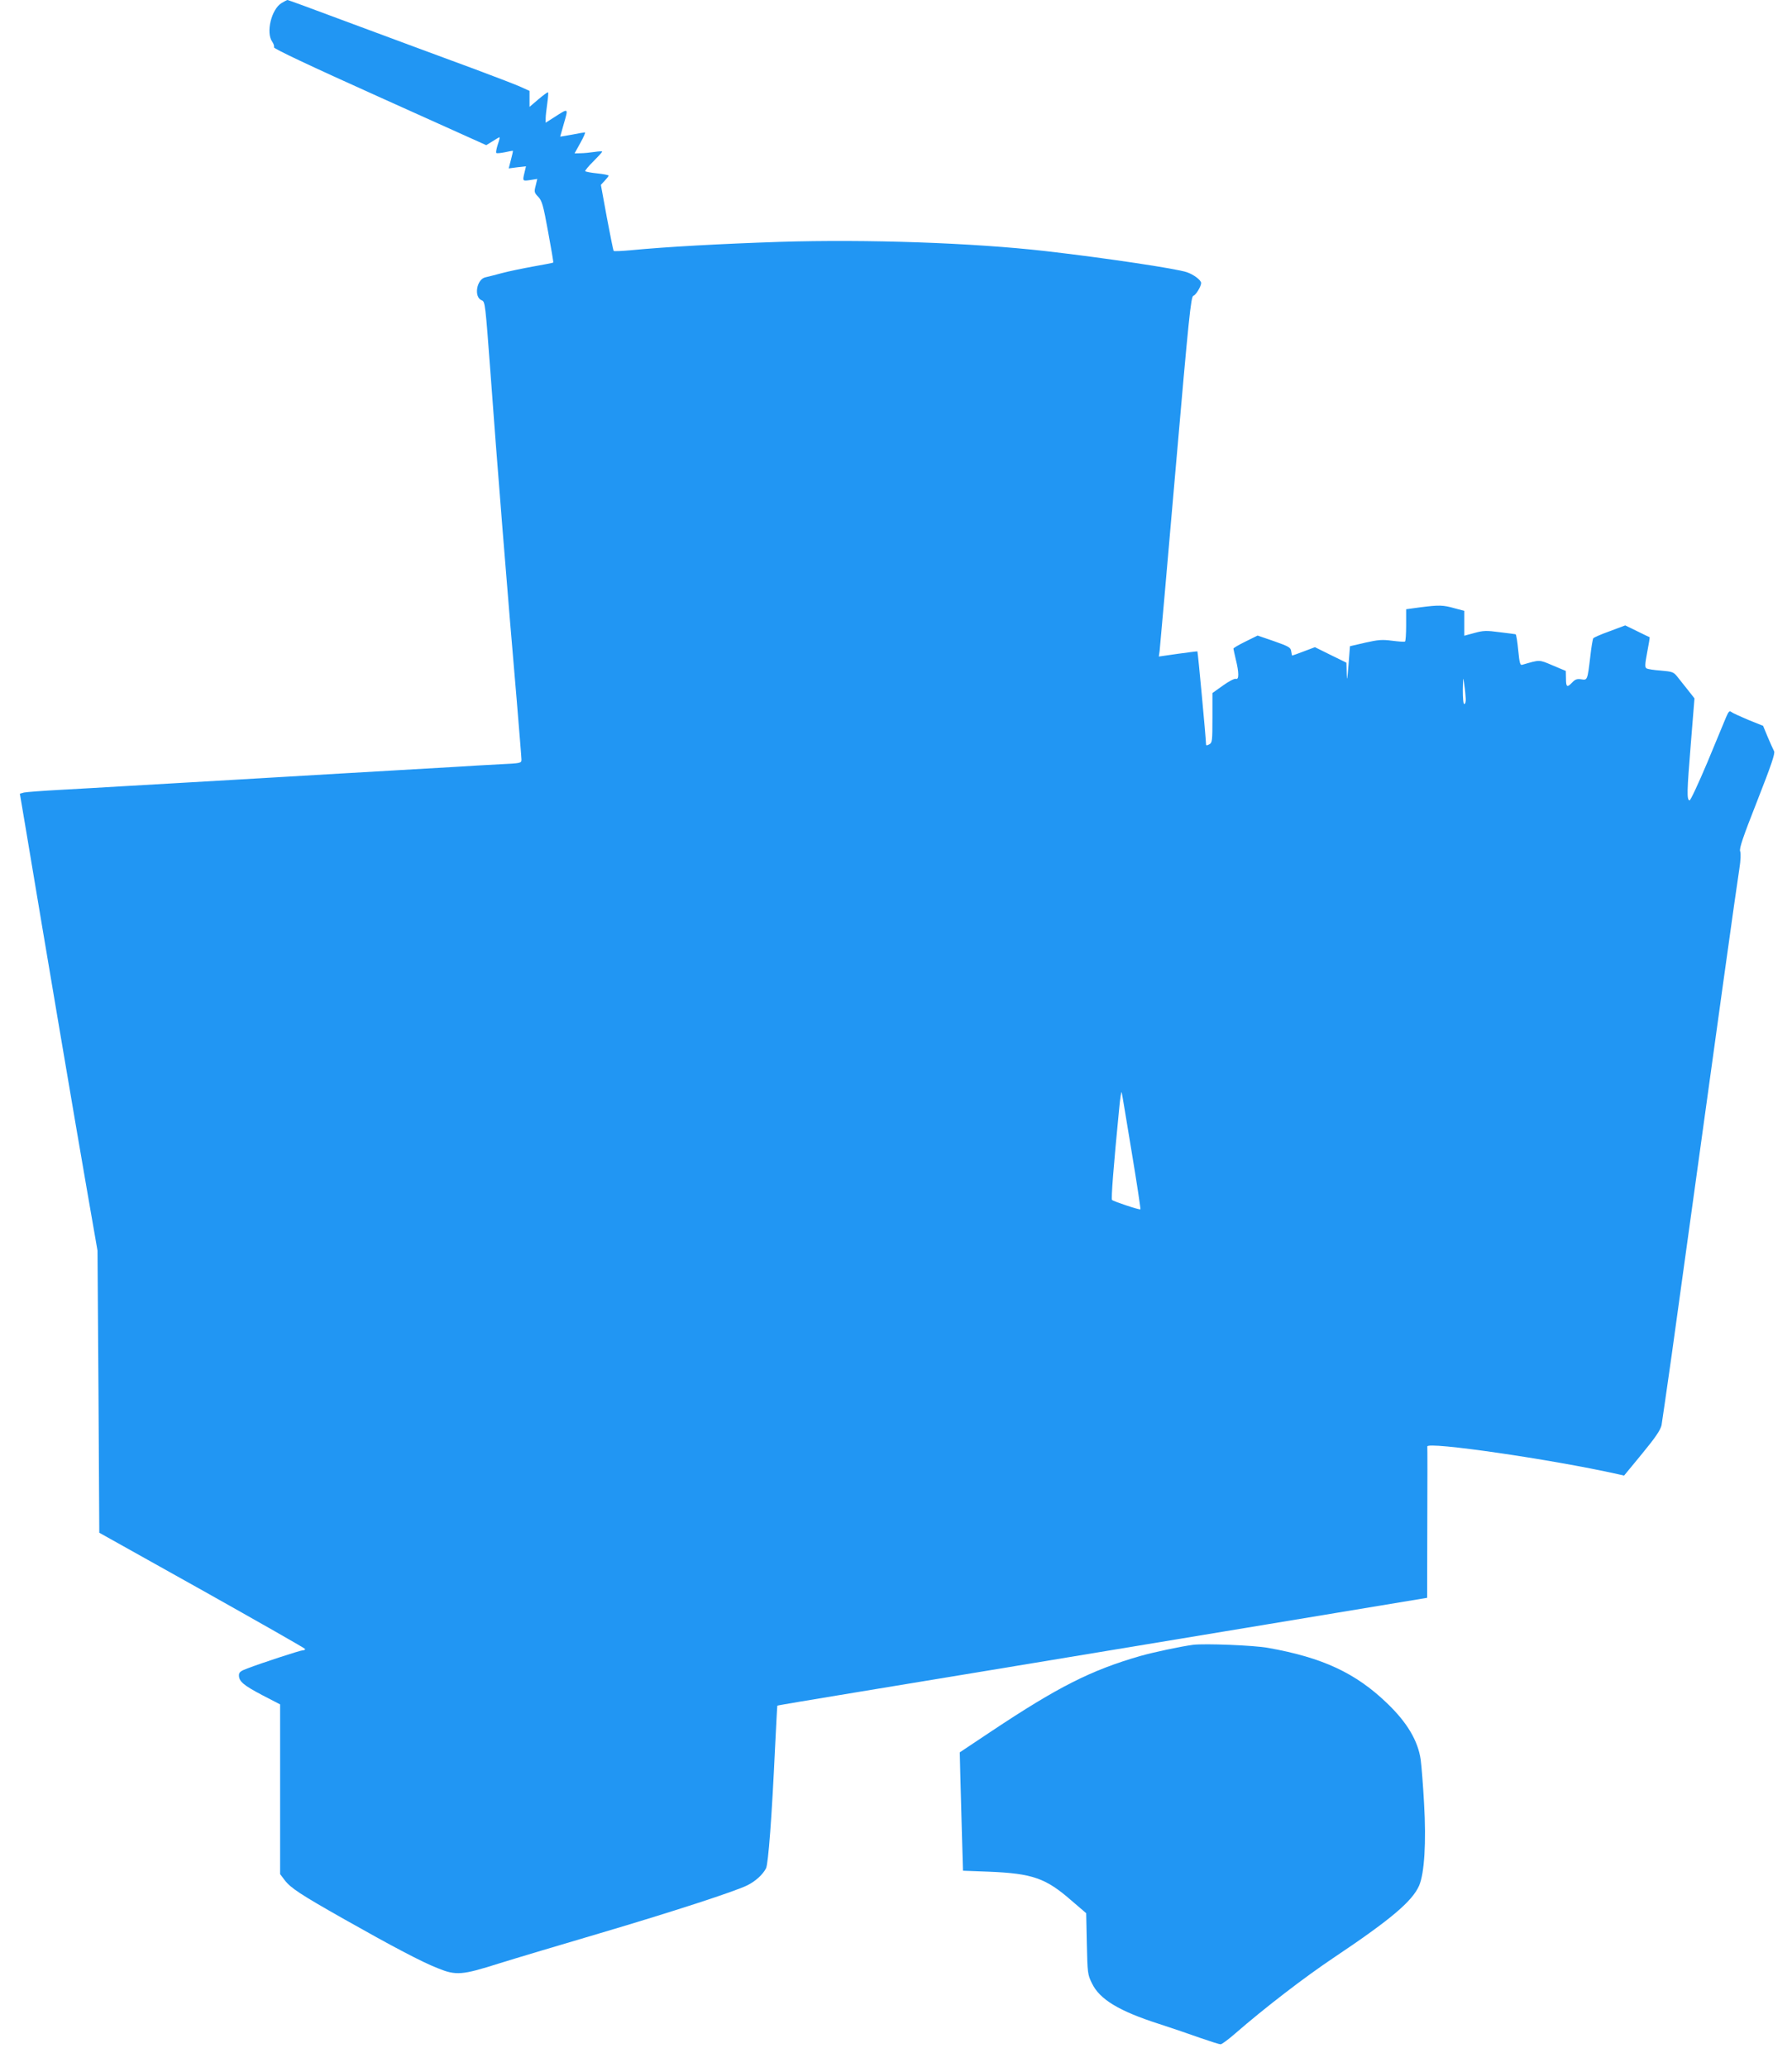
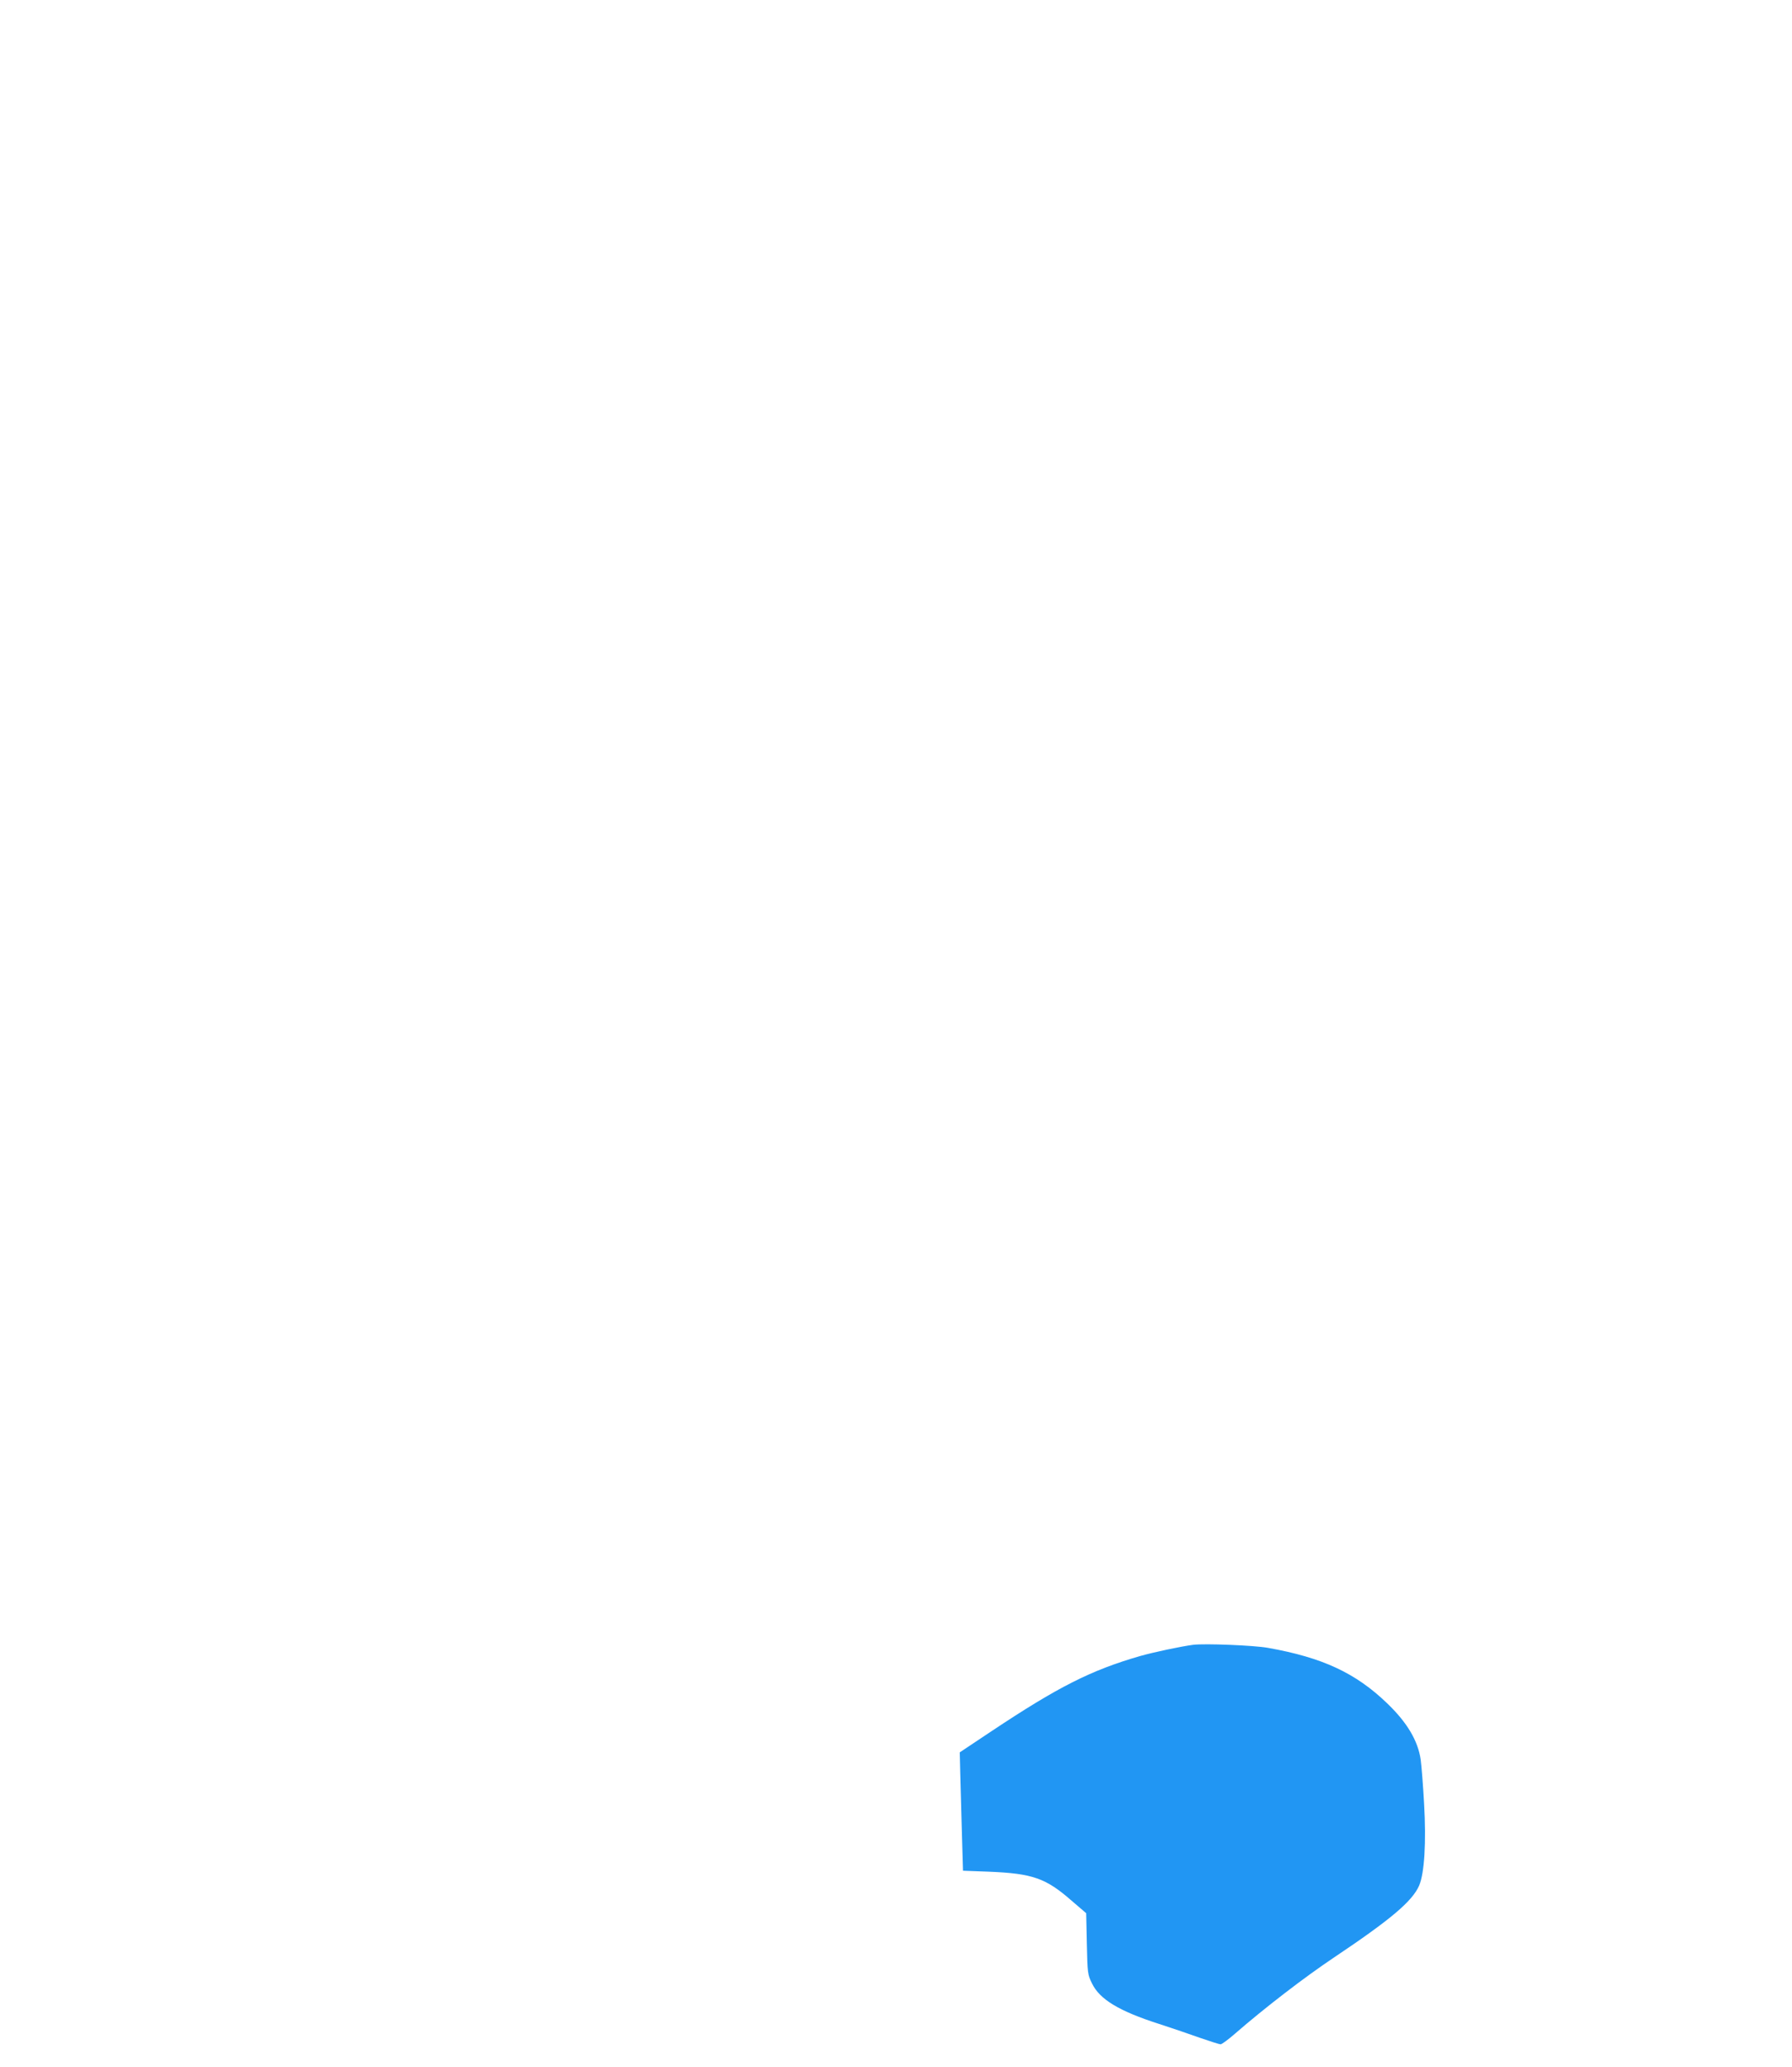
<svg xmlns="http://www.w3.org/2000/svg" version="1.0" width="1110pt" height="1280pt" viewBox="0 0 1110 1280" preserveAspectRatio="xMidYMid meet">
  <g transform="translate(0,1280) scale(0.1,-0.1)" fill="#2196f3" stroke="none">
-     <path d="M1744 12781 c-63 -38 -98 -183 -58 -239 9 -13 14 -28 11 -35 -3 -8 219 -113 655 -309 l660 -297 39 24 c21 14 41 25 43 25 3 0 -2 -20 -11 -46 -8 -25 -12 -48 -9 -51 3 -4 27 -1 53 4 27 6 49 10 50 9 1 -1 -4 -26 -12 -55 l-14 -54 53 7 54 6 -9 -38 c-13 -54 -13 -54 35 -47 l44 7 -10 -42 c-10 -38 -9 -43 16 -69 23 -24 31 -51 61 -216 19 -103 34 -190 32 -191 -1 -2 -56 -12 -122 -24 -66 -12 -154 -30 -195 -41 -41 -11 -87 -23 -102 -26 -56 -11 -75 -123 -24 -143 21 -8 22 -18 55 -461 34 -473 108 -1399 161 -2008 16 -194 30 -363 30 -375 0 -22 -4 -23 -132 -29 -73 -4 -205 -11 -293 -17 -88 -5 -243 -14 -345 -20 -102 -6 -257 -15 -345 -20 -88 -5 -241 -14 -340 -20 -99 -6 -252 -15 -340 -20 -88 -5 -243 -14 -345 -20 -102 -6 -257 -15 -345 -20 -88 -5 -252 -15 -365 -21 -113 -6 -217 -14 -231 -17 l-26 -7 38 -225 c110 -661 317 -1883 376 -2220 l67 -385 6 -873 5 -874 637 -356 c351 -197 638 -360 638 -364 0 -5 -6 -8 -14 -8 -15 0 -245 -75 -343 -112 -43 -16 -53 -24 -53 -43 0 -38 29 -62 145 -123 l110 -57 0 -526 0 -525 28 -37 c37 -49 98 -89 372 -244 292 -165 479 -264 577 -302 113 -46 150 -43 380 30 106 33 384 116 618 185 447 132 844 261 920 299 50 25 95 66 115 105 14 28 36 318 56 750 7 140 13 256 14 257 0 2 224 39 496 84 498 82 760 125 2546 421 l983 163 1 465 c1 256 1 468 0 472 -5 33 773 -80 1179 -171 l40 -9 112 136 c84 102 113 146 120 176 4 23 32 219 63 436 315 2280 393 2840 419 3010 8 50 10 94 5 108 -7 17 17 87 106 313 86 219 112 295 104 307 -5 10 -23 49 -39 87 l-29 70 -92 37 c-50 21 -98 43 -105 49 -11 9 -17 3 -32 -32 -10 -24 -63 -151 -117 -282 -55 -130 -104 -236 -110 -234 -17 6 -16 51 8 347 l23 285 -40 51 c-23 28 -52 66 -66 83 -23 29 -31 32 -102 38 -42 3 -82 9 -89 14 -11 6 -10 25 4 99 10 51 17 93 15 94 -2 0 -36 17 -77 37 l-74 36 -96 -36 c-53 -19 -99 -39 -102 -44 -3 -4 -12 -54 -18 -110 -18 -151 -18 -150 -56 -144 -26 4 -38 0 -56 -19 -32 -34 -39 -30 -39 24 l-1 47 -81 34 c-87 37 -78 36 -189 4 -13 -4 -17 11 -25 92 -5 52 -12 96 -16 97 -4 1 -49 7 -100 13 -81 11 -101 10 -155 -5 l-63 -17 0 77 0 77 -60 16 c-71 20 -95 21 -212 6 l-88 -12 0 -98 c0 -54 -3 -100 -7 -102 -5 -3 -40 0 -80 5 -62 8 -86 6 -166 -12 l-95 -22 -9 -116 c-8 -96 -10 -105 -11 -52 l-2 66 -98 48 -97 48 -69 -26 c-37 -14 -70 -26 -72 -26 -1 0 -4 12 -6 26 -3 24 -13 30 -106 63 l-102 35 -75 -37 c-41 -20 -75 -40 -75 -44 1 -5 7 -35 15 -68 20 -80 20 -126 1 -119 -9 3 -44 -15 -80 -41 l-66 -47 0 -154 c0 -143 -1 -154 -20 -164 -17 -9 -20 -8 -20 7 0 28 -50 566 -53 569 -1 1 -55 -6 -121 -15 l-118 -17 5 35 c2 20 47 522 98 1115 83 956 96 1080 111 1084 15 4 48 58 48 79 0 18 -45 52 -88 67 -63 22 -503 88 -877 131 -449 51 -1100 74 -1647 57 -360 -12 -694 -30 -923 -52 -55 -5 -101 -7 -104 -4 -2 2 -21 95 -42 207 l-37 202 24 26 c13 14 24 28 24 31 0 4 -32 10 -70 14 -39 4 -72 10 -75 14 -2 3 20 31 50 60 30 30 55 57 55 61 0 3 -21 2 -47 -2 -27 -4 -65 -8 -86 -8 l-38 -1 36 65 c20 36 33 65 28 65 -4 0 -41 -6 -80 -14 -40 -7 -73 -13 -73 -12 0 1 11 39 24 85 27 93 28 92 -59 36 l-55 -35 0 28 c0 15 5 56 10 92 5 35 7 66 5 68 -2 3 -29 -17 -60 -43 l-55 -47 0 49 0 50 -62 28 c-35 15 -160 63 -278 107 -118 43 -280 104 -360 133 -80 30 -291 108 -469 174 -178 67 -327 121 -330 121 -3 0 -20 -9 -37 -19z m7335 -4308 c1 -18 -3 -33 -9 -33 -6 0 -9 35 -9 88 2 84 2 85 9 32 5 -30 8 -70 9 -87z m-2069 -2808 c32 -192 56 -352 54 -354 -5 -5 -165 48 -176 58 -6 6 9 206 44 561 6 69 14 116 16 105 3 -11 30 -177 62 -370z" />
    <path d="M7390 2614 c-75 -10 -241 -45 -326 -69 -306 -88 -511 -192 -924 -467 l-195 -130 3 -127 c2 -69 6 -234 10 -366 l7 -240 160 -6 c271 -11 353 -40 512 -179 l91 -78 4 -189 c4 -183 5 -191 32 -246 48 -99 167 -171 416 -251 80 -26 195 -65 256 -87 61 -21 117 -39 125 -39 8 1 48 30 89 66 184 160 431 350 615 473 348 233 482 346 525 443 33 75 45 270 31 508 -6 113 -16 236 -21 273 -17 117 -84 230 -207 348 -196 189 -401 284 -738 344 -87 16 -392 28 -465 19z" />
  </g>
</svg>